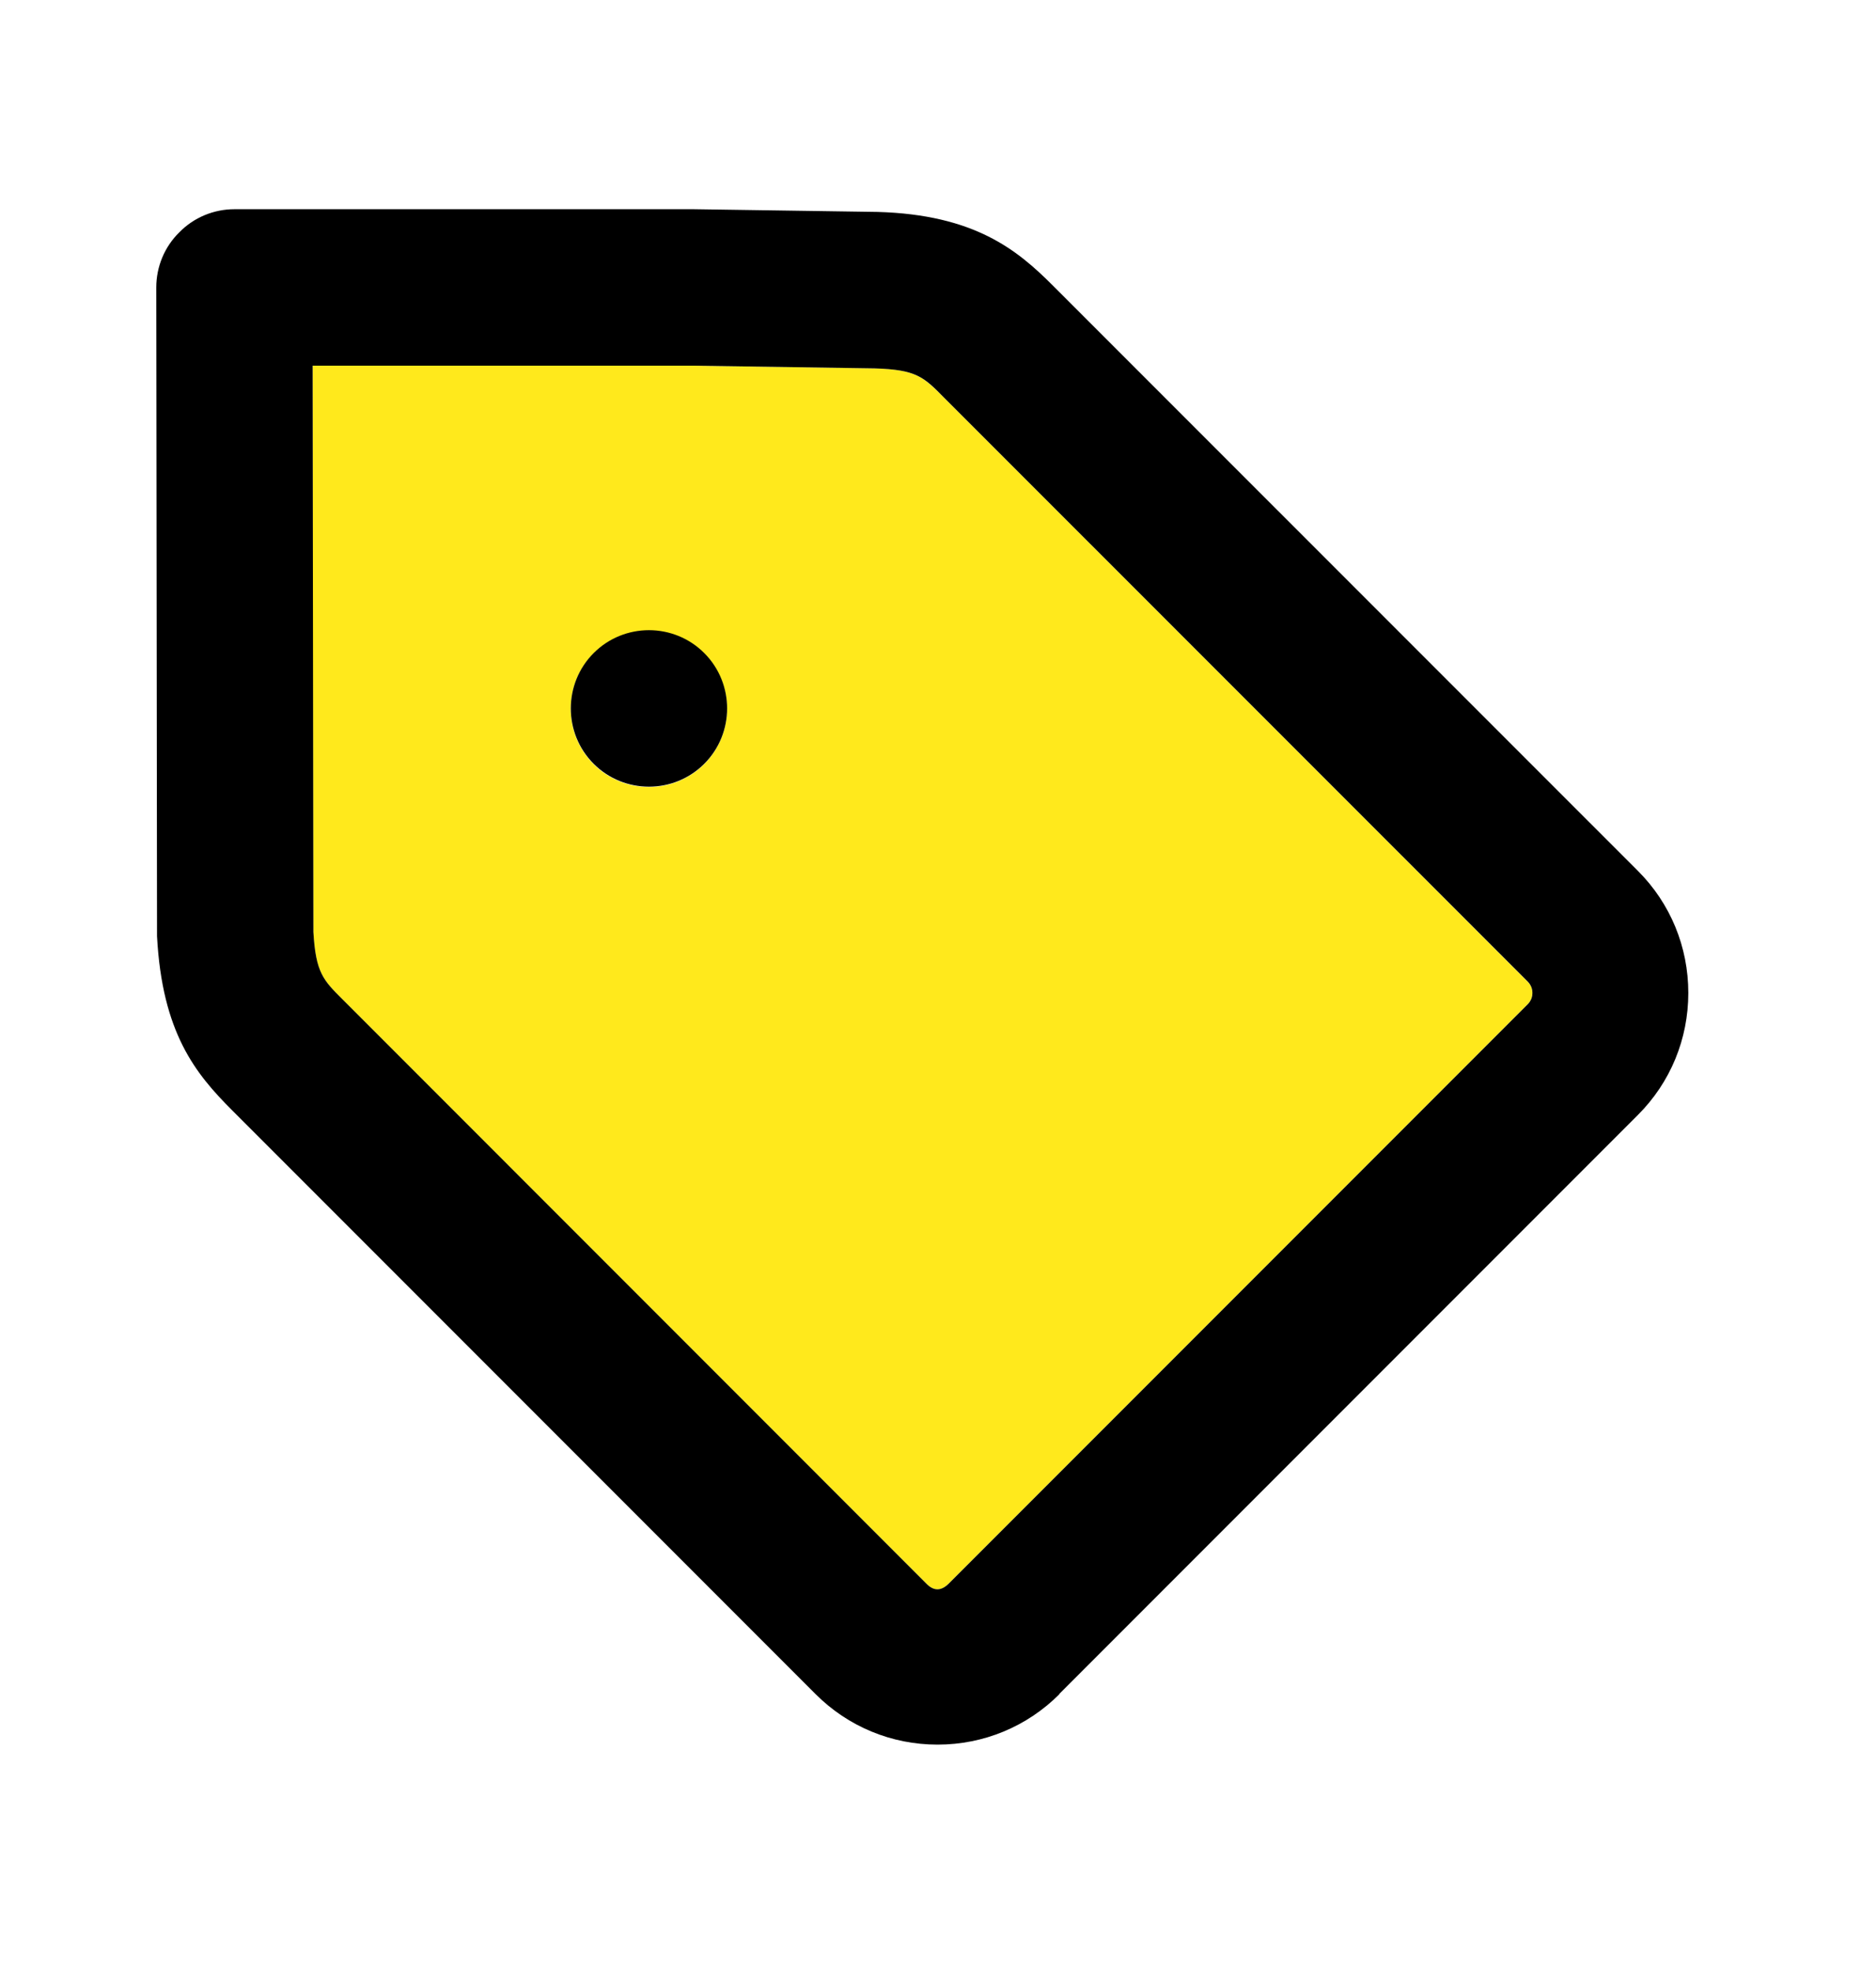
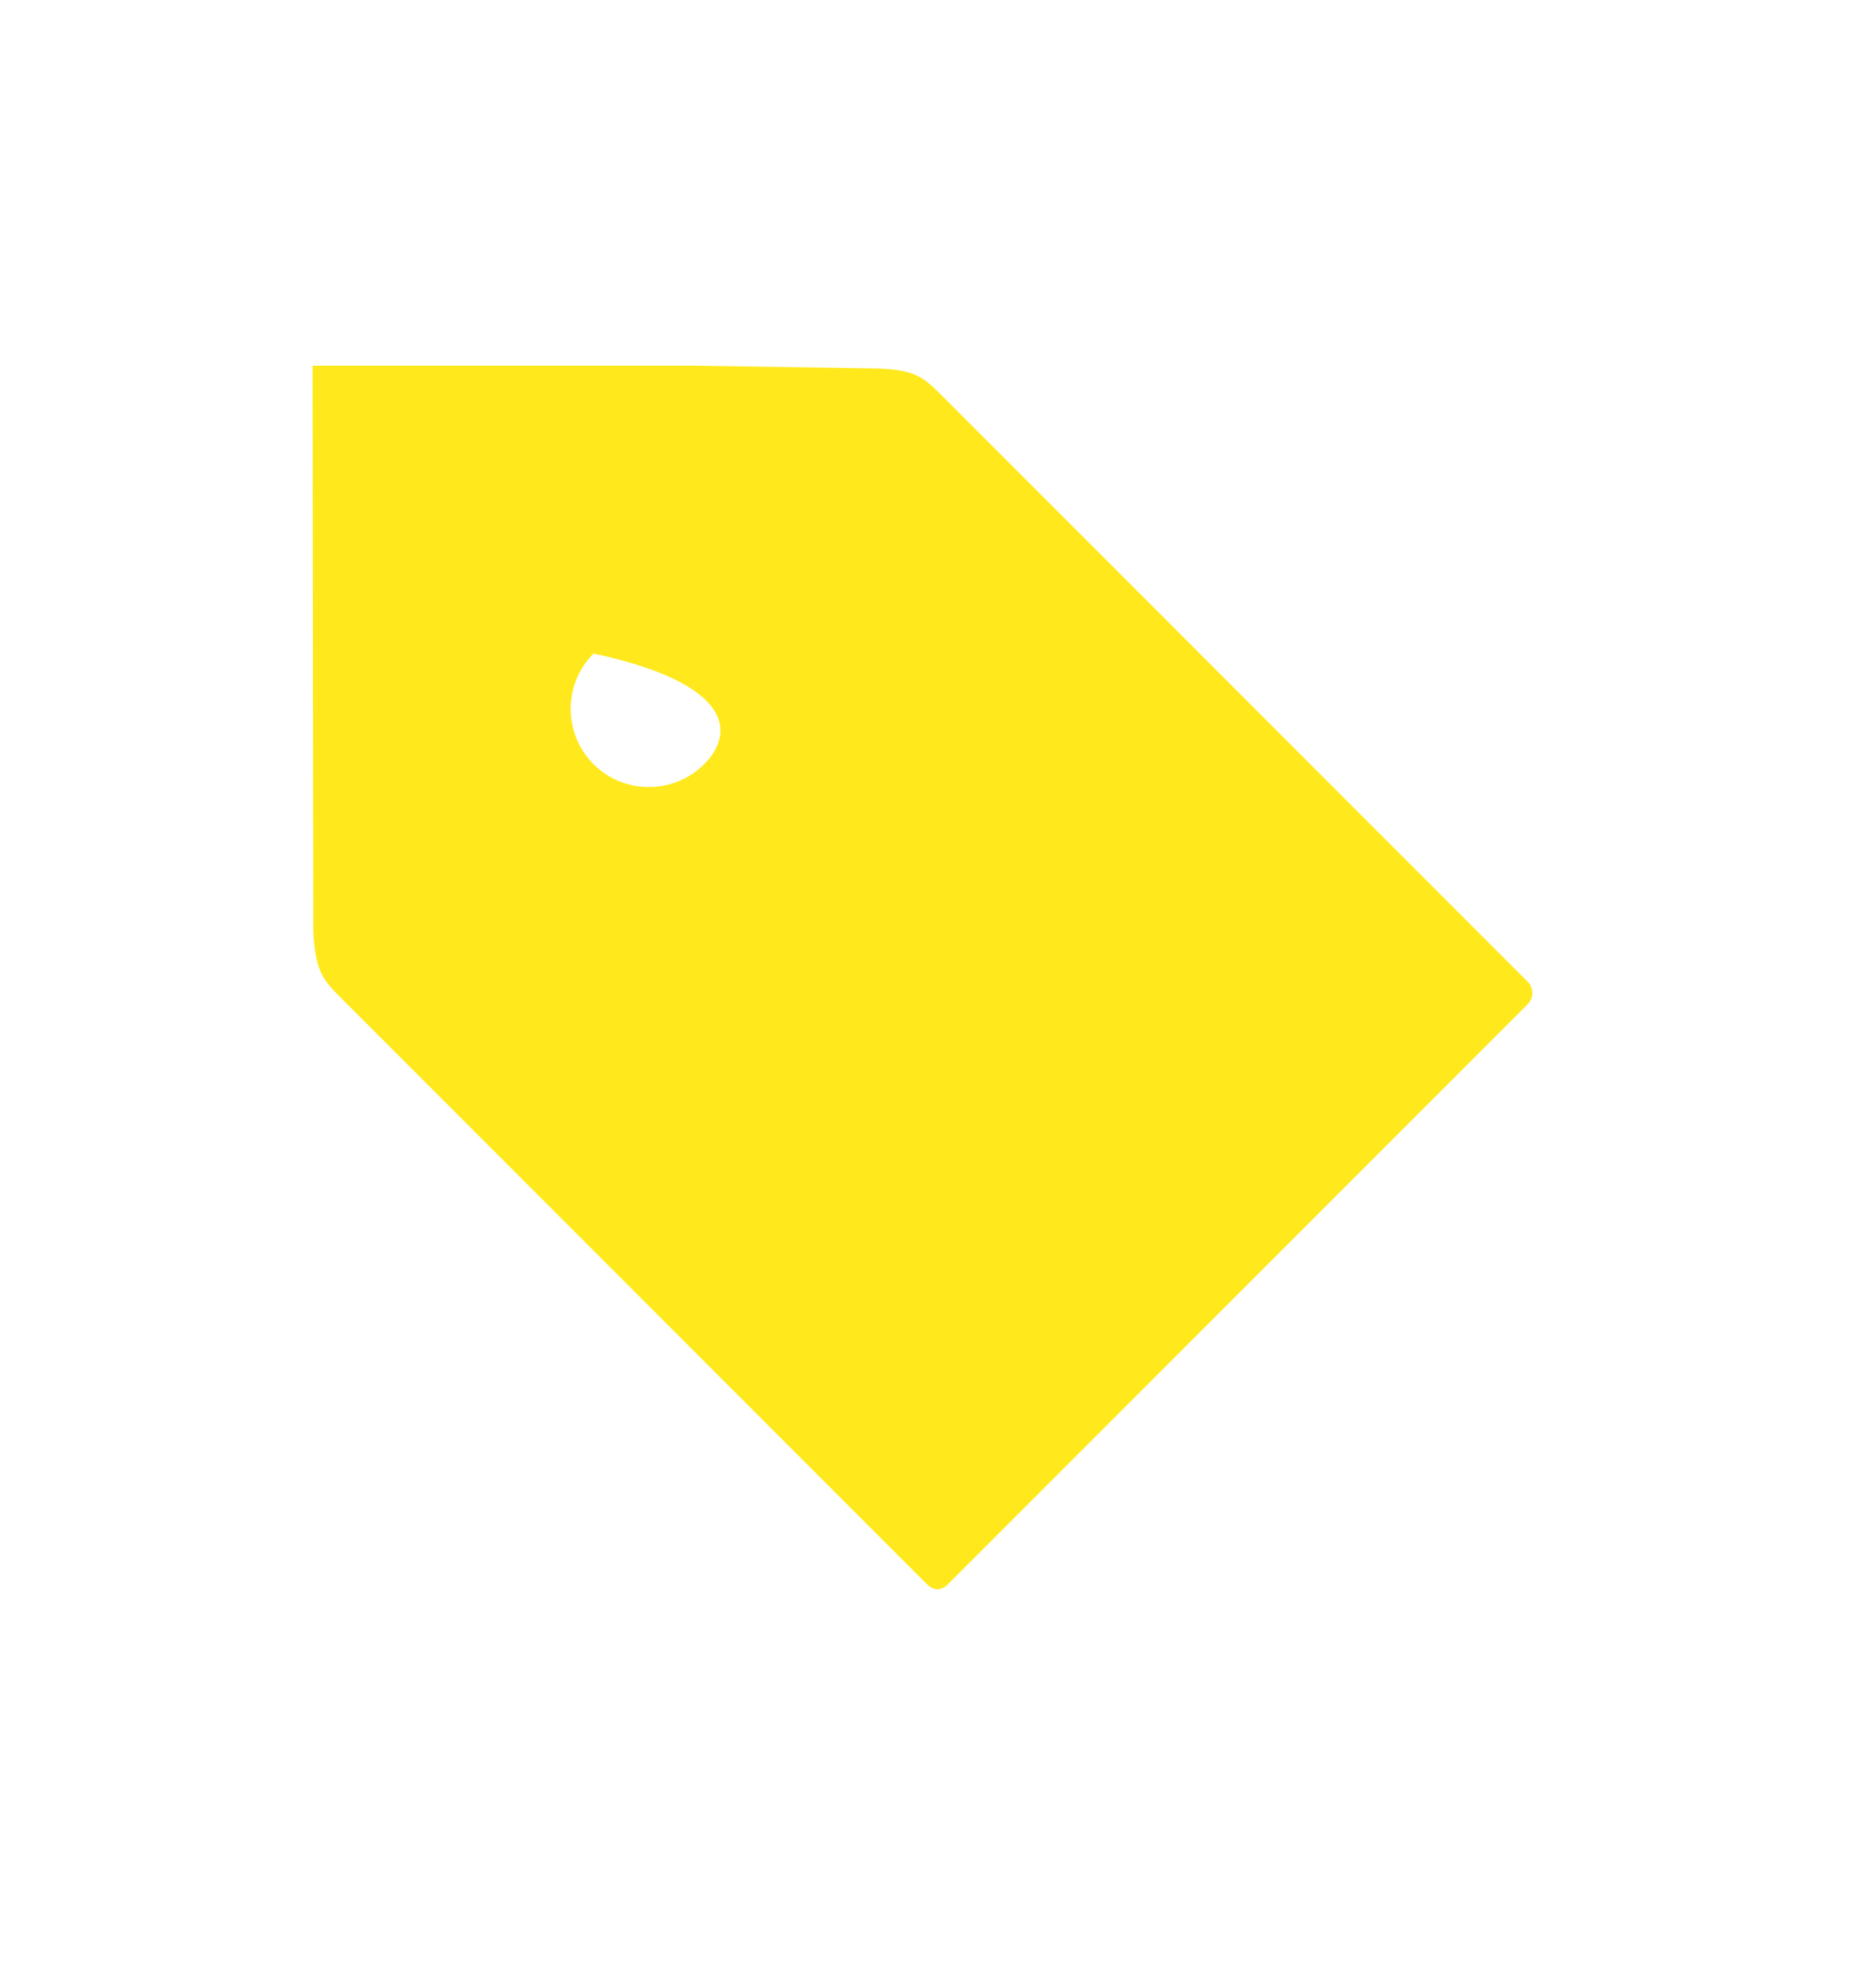
<svg xmlns="http://www.w3.org/2000/svg" width="20" height="21" viewBox="0 0 20 21" fill="none">
  <g clip-path="url(#clip0_23014_431206)">
-     <path d="M10.065 4.238C9.84 4.013 9.765 3.938 9.324 3.925L7.386 3.896H3.332L3.34 9.929C3.365 10.363 3.445 10.442 3.653 10.65L9.874 16.871C9.957 16.954 10.032 16.954 10.115 16.871L16.286 10.7C16.328 10.659 16.336 10.613 16.336 10.579C16.336 10.546 16.328 10.5 16.286 10.459L10.065 4.238ZM7.507 8.142C7.182 8.467 6.653 8.467 6.328 8.142C6.003 7.817 6.003 7.288 6.328 6.963C6.653 6.638 7.182 6.638 7.507 6.963C7.832 7.288 7.832 7.817 7.507 8.142Z" fill="#FFE91C" />
-     <path d="M7.508 6.958C7.833 7.283 7.833 7.813 7.508 8.138C7.183 8.463 6.654 8.463 6.329 8.138C6.004 7.813 6.004 7.283 6.329 6.958C6.654 6.633 7.183 6.633 7.508 6.958ZM11.291 18.05L17.462 11.879C17.808 11.533 17.999 11.071 17.999 10.579C17.999 10.088 17.808 9.625 17.462 9.279L11.224 3.042C10.845 2.663 10.391 2.288 9.358 2.258L7.399 2.229H2.499C2.279 2.229 2.066 2.317 1.912 2.475C1.754 2.629 1.666 2.842 1.666 3.063L1.674 9.975C1.729 11.004 2.083 11.438 2.474 11.829L8.695 18.05C9.041 18.396 9.504 18.588 9.995 18.588C10.487 18.588 10.949 18.396 11.295 18.05H11.291ZM7.387 3.896L9.324 3.925C9.766 3.938 9.845 4.013 10.066 4.238L16.287 10.458C16.328 10.5 16.337 10.546 16.337 10.579C16.337 10.613 16.328 10.658 16.287 10.7L10.116 16.871C10.033 16.954 9.954 16.954 9.874 16.871L3.654 10.65C3.445 10.442 3.366 10.363 3.341 9.929L3.333 3.896H7.387Z" fill="black" />
+     <path d="M10.065 4.238C9.84 4.013 9.765 3.938 9.324 3.925L7.386 3.896H3.332L3.34 9.929C3.365 10.363 3.445 10.442 3.653 10.65L9.874 16.871C9.957 16.954 10.032 16.954 10.115 16.871L16.286 10.7C16.328 10.659 16.336 10.613 16.336 10.579C16.336 10.546 16.328 10.5 16.286 10.459L10.065 4.238ZM7.507 8.142C7.182 8.467 6.653 8.467 6.328 8.142C6.003 7.817 6.003 7.288 6.328 6.963C7.832 7.288 7.832 7.817 7.507 8.142Z" fill="#FFE91C" />
  </g>
  <defs>
    <clipPath id="clip0_23014_431206">
      <rect width="16.337" height="16.358" fill="white" transform="translate(1.666 2.229)" />
    </clipPath>
  </defs>
</svg>